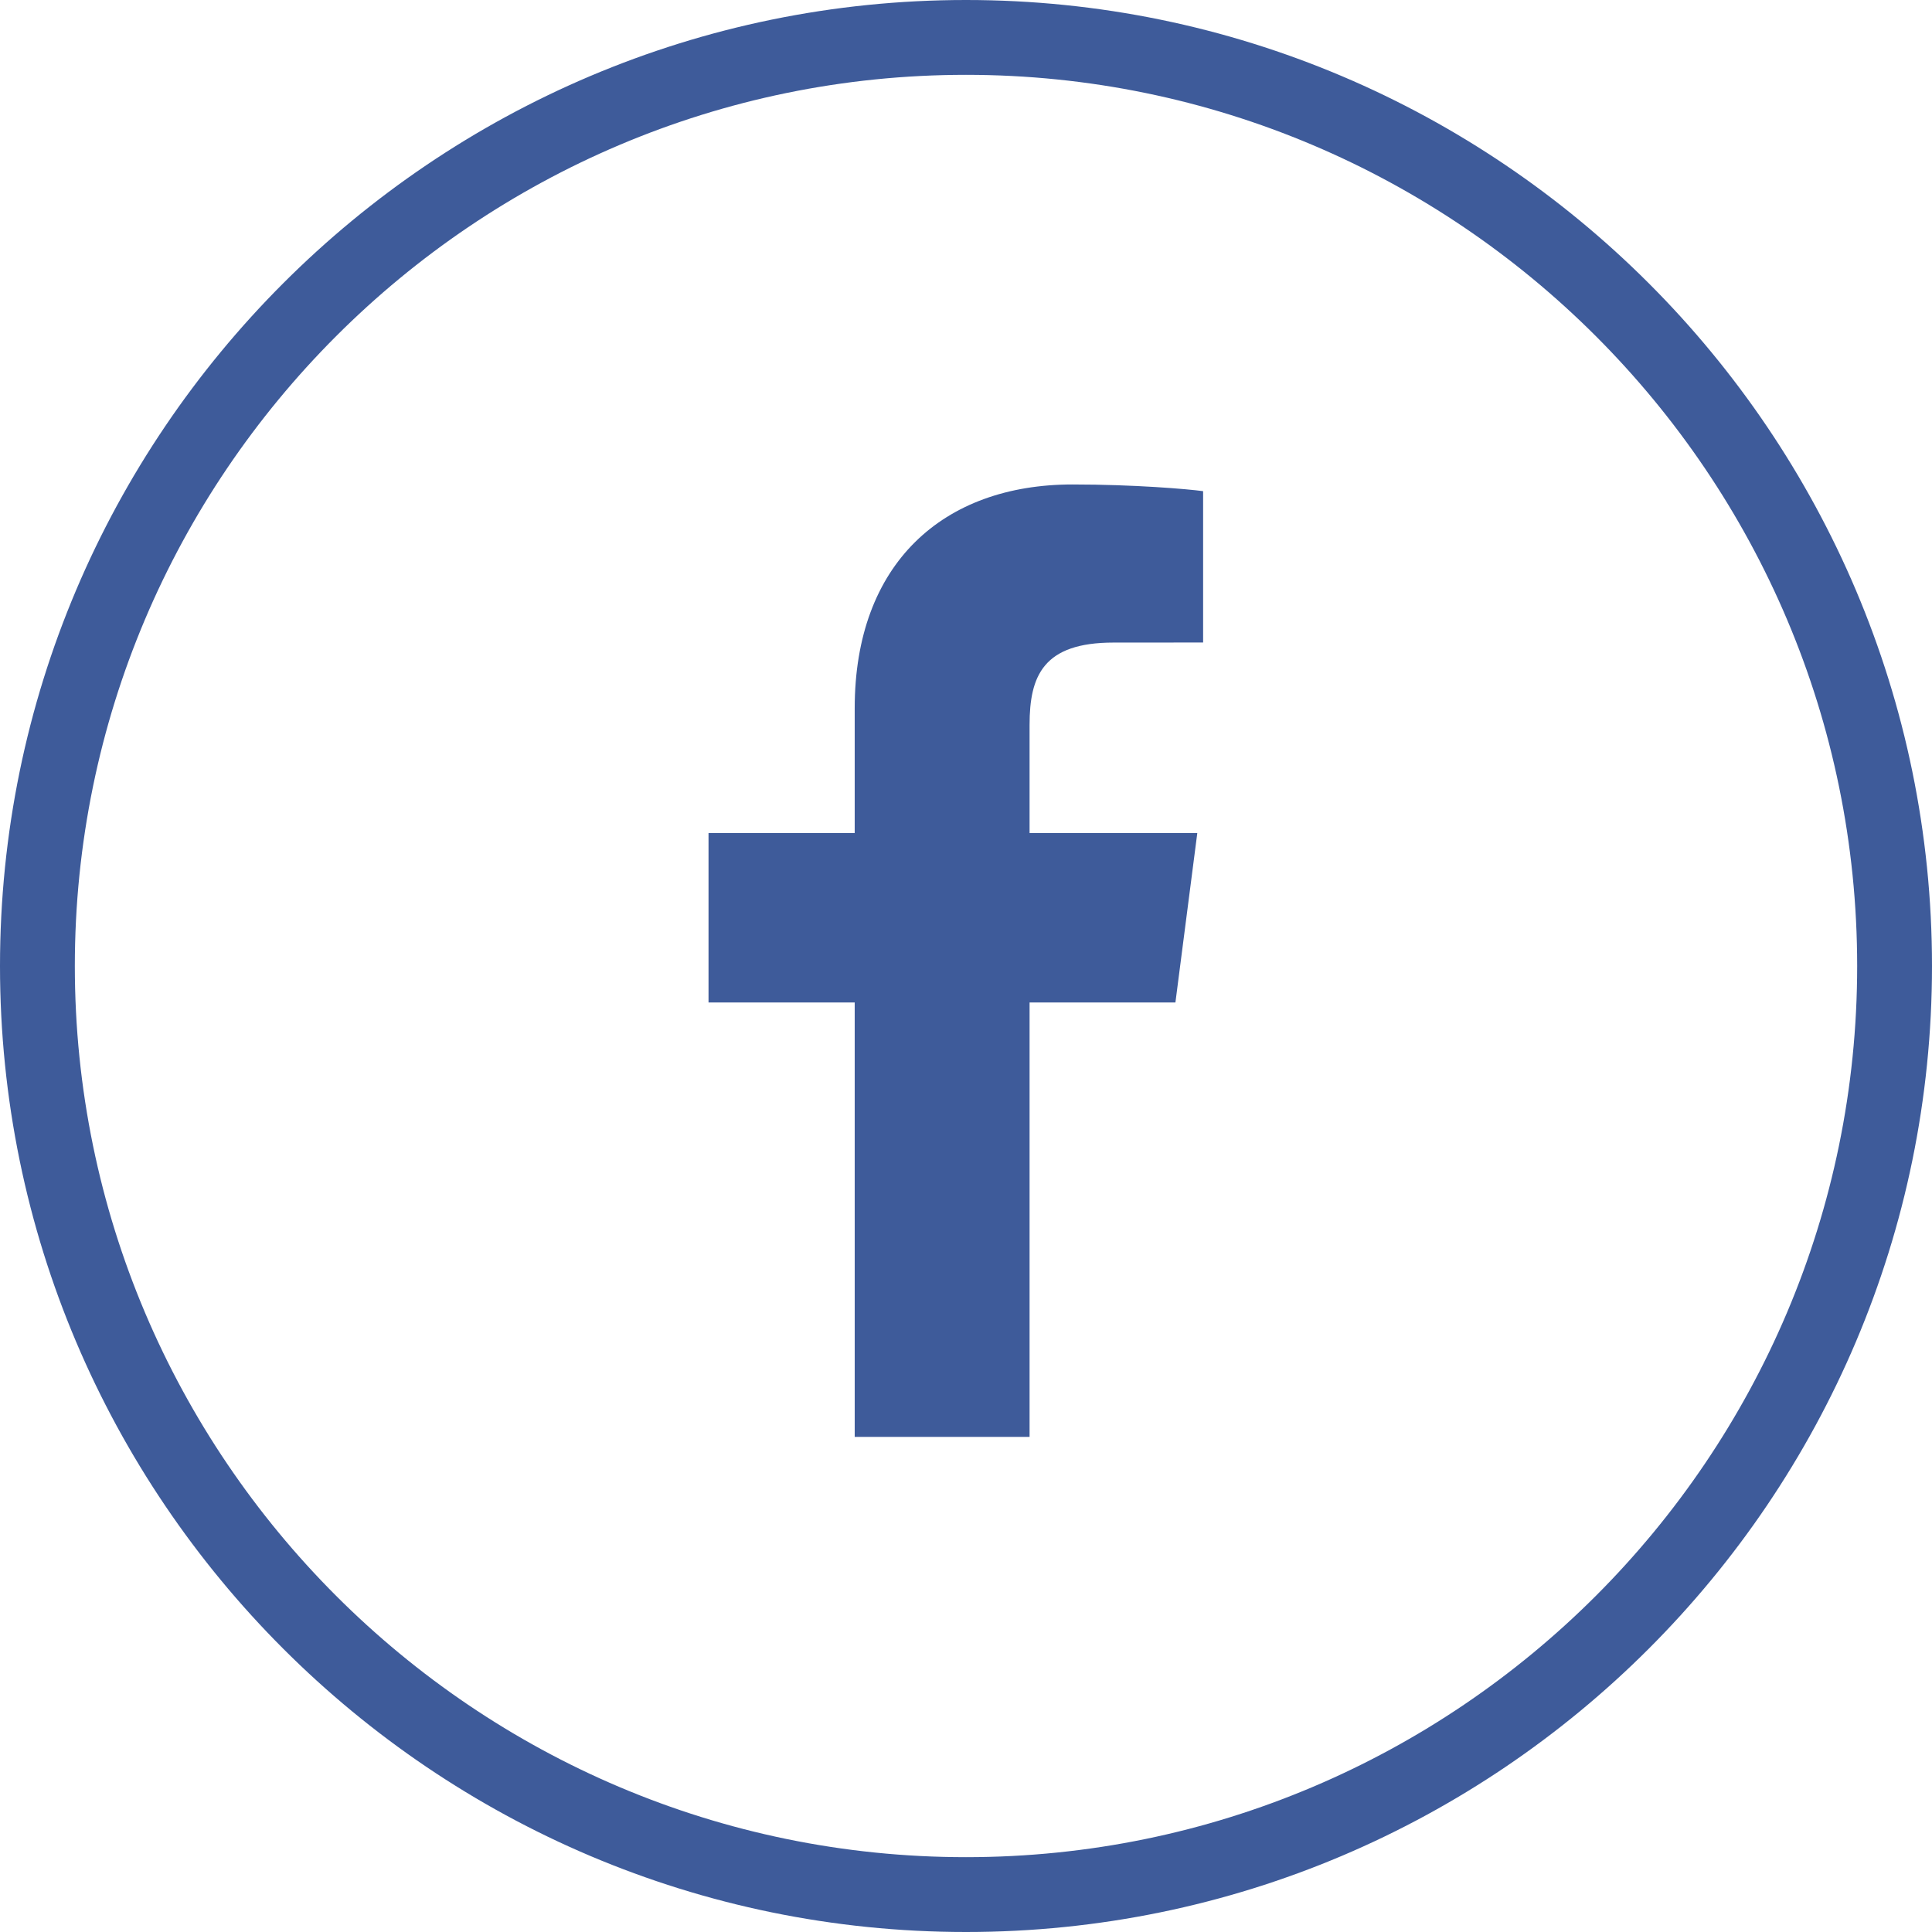
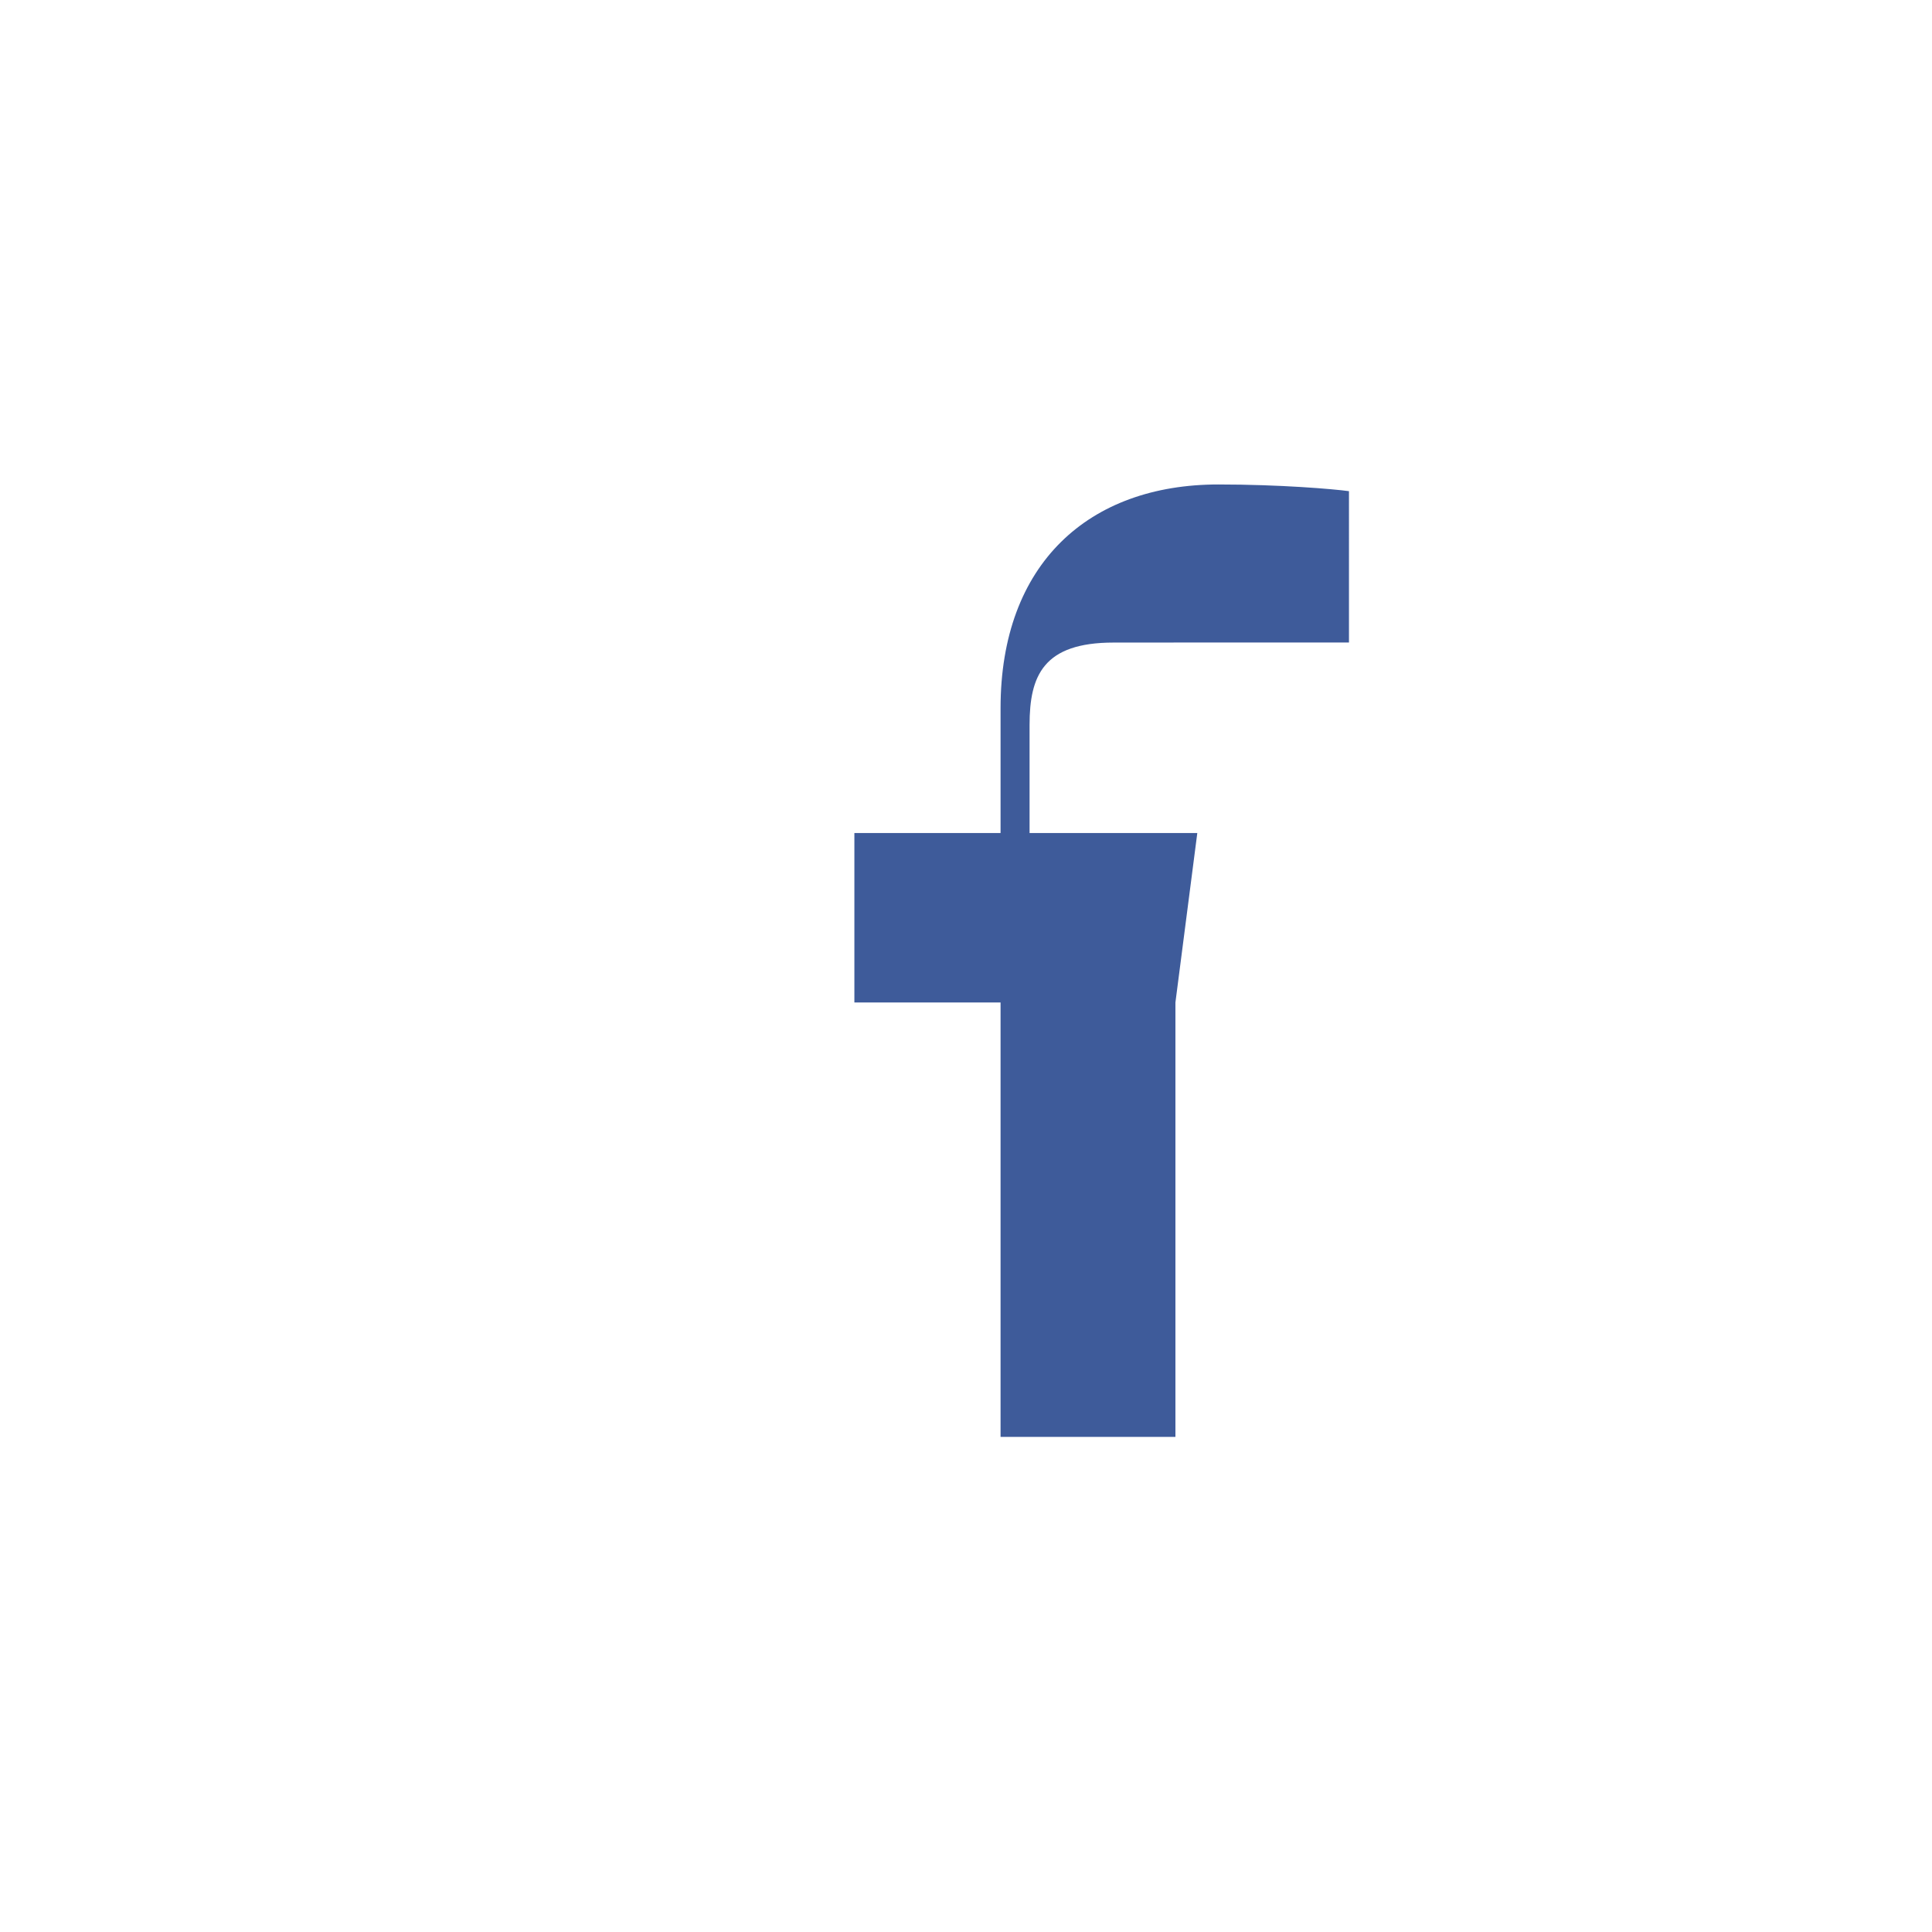
<svg xmlns="http://www.w3.org/2000/svg" version="1.1" id="Livello_1" x="0px" y="0px" width="35.5px" height="35.5px" viewBox="7.25 7.25 35.5 35.5" enable-background="new 7.25 7.25 35.5 35.5" xml:space="preserve">
  <g>
-     <path fill="#3E5B9A" d="M29.357,19.056l-1.647,0.001c-1.292,0-1.542,0.612-1.542,1.514v1.986h3.082l-0.402,3.113h-2.68v7.982   h-3.213V25.67h-2.686v-3.113h2.686v-2.293c0-2.663,1.627-4.112,4.002-4.112c1.137,0,2.115,0.084,2.4,0.123V19.056z" />
-     <path fill="#3E5B9A" d="M25,42.75c-9.788,0-17.75-7.963-17.75-17.75c0-9.788,7.962-17.75,17.75-17.75   c9.787,0,17.75,7.962,17.75,17.75C42.75,34.787,34.787,42.75,25,42.75z M25,8.625C15.971,8.625,8.625,15.971,8.625,25   S15.971,41.375,25,41.375S41.375,34.029,41.375,25S34.029,8.625,25,8.625z" />
+     <path fill="#3E5B9A" d="M29.357,19.056l-1.647,0.001c-1.292,0-1.542,0.612-1.542,1.514v1.986h3.082l-0.402,3.113v7.982   h-3.213V25.67h-2.686v-3.113h2.686v-2.293c0-2.663,1.627-4.112,4.002-4.112c1.137,0,2.115,0.084,2.4,0.123V19.056z" />
  </g>
</svg>